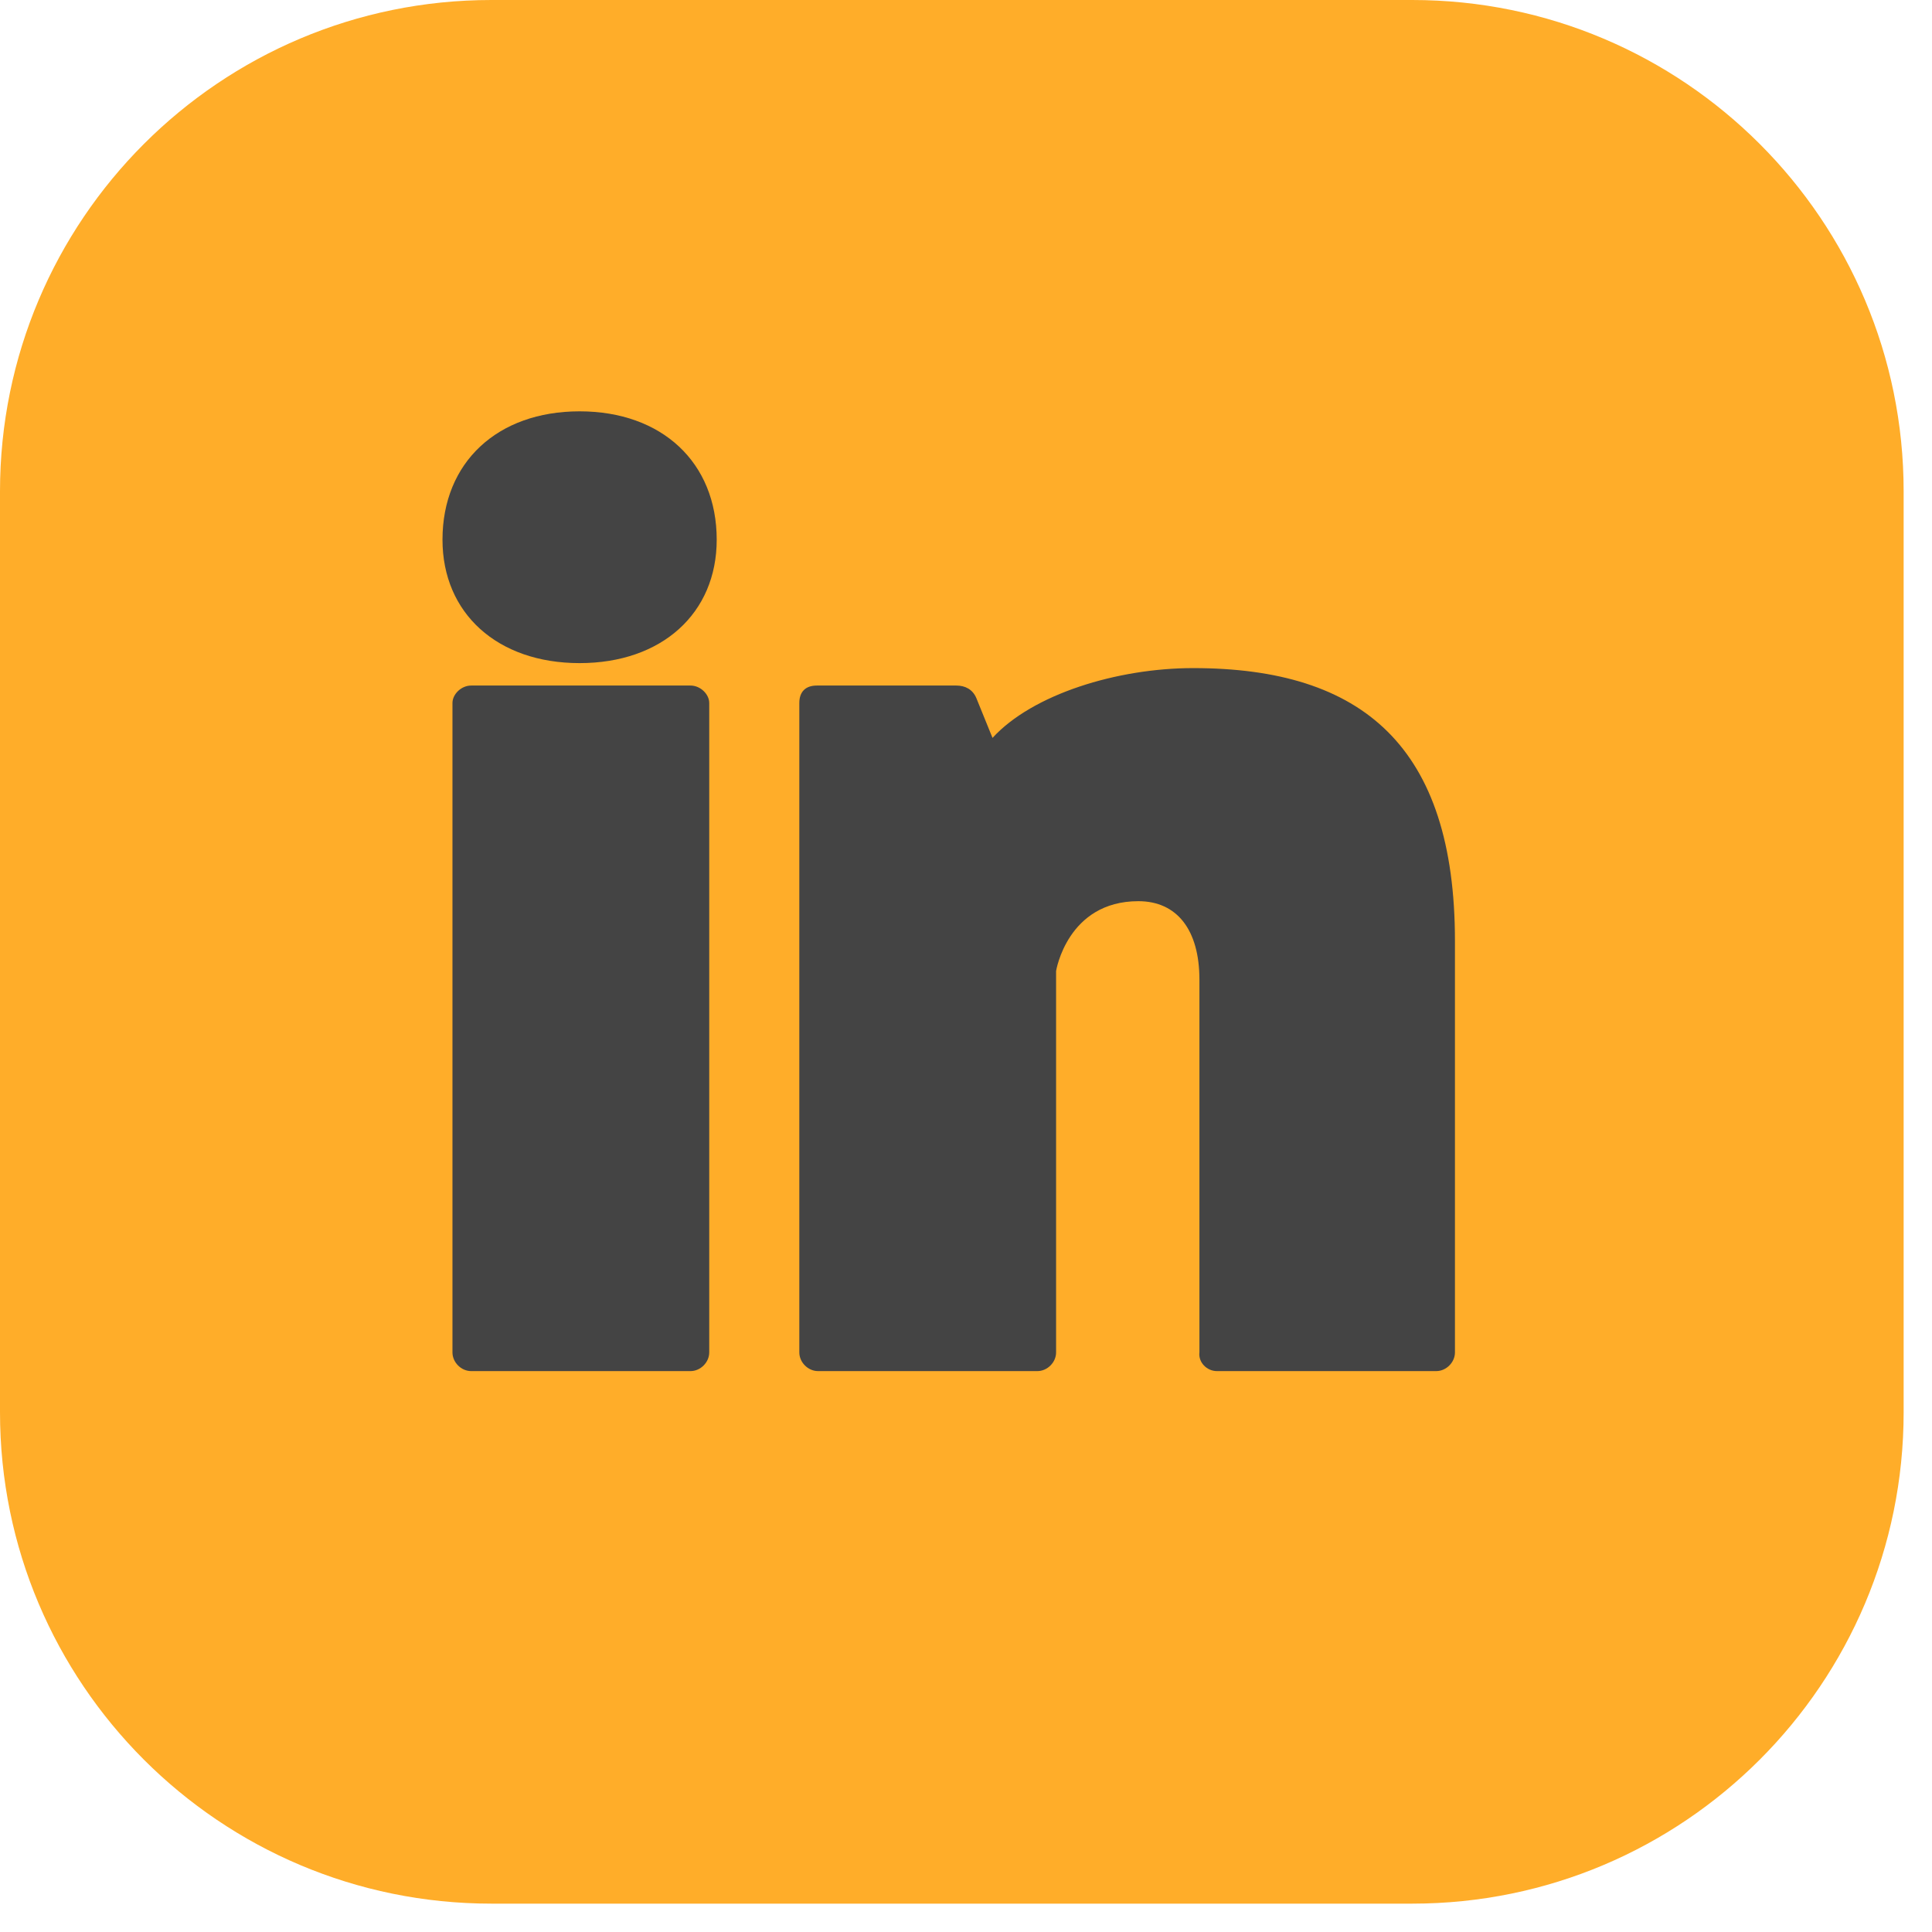
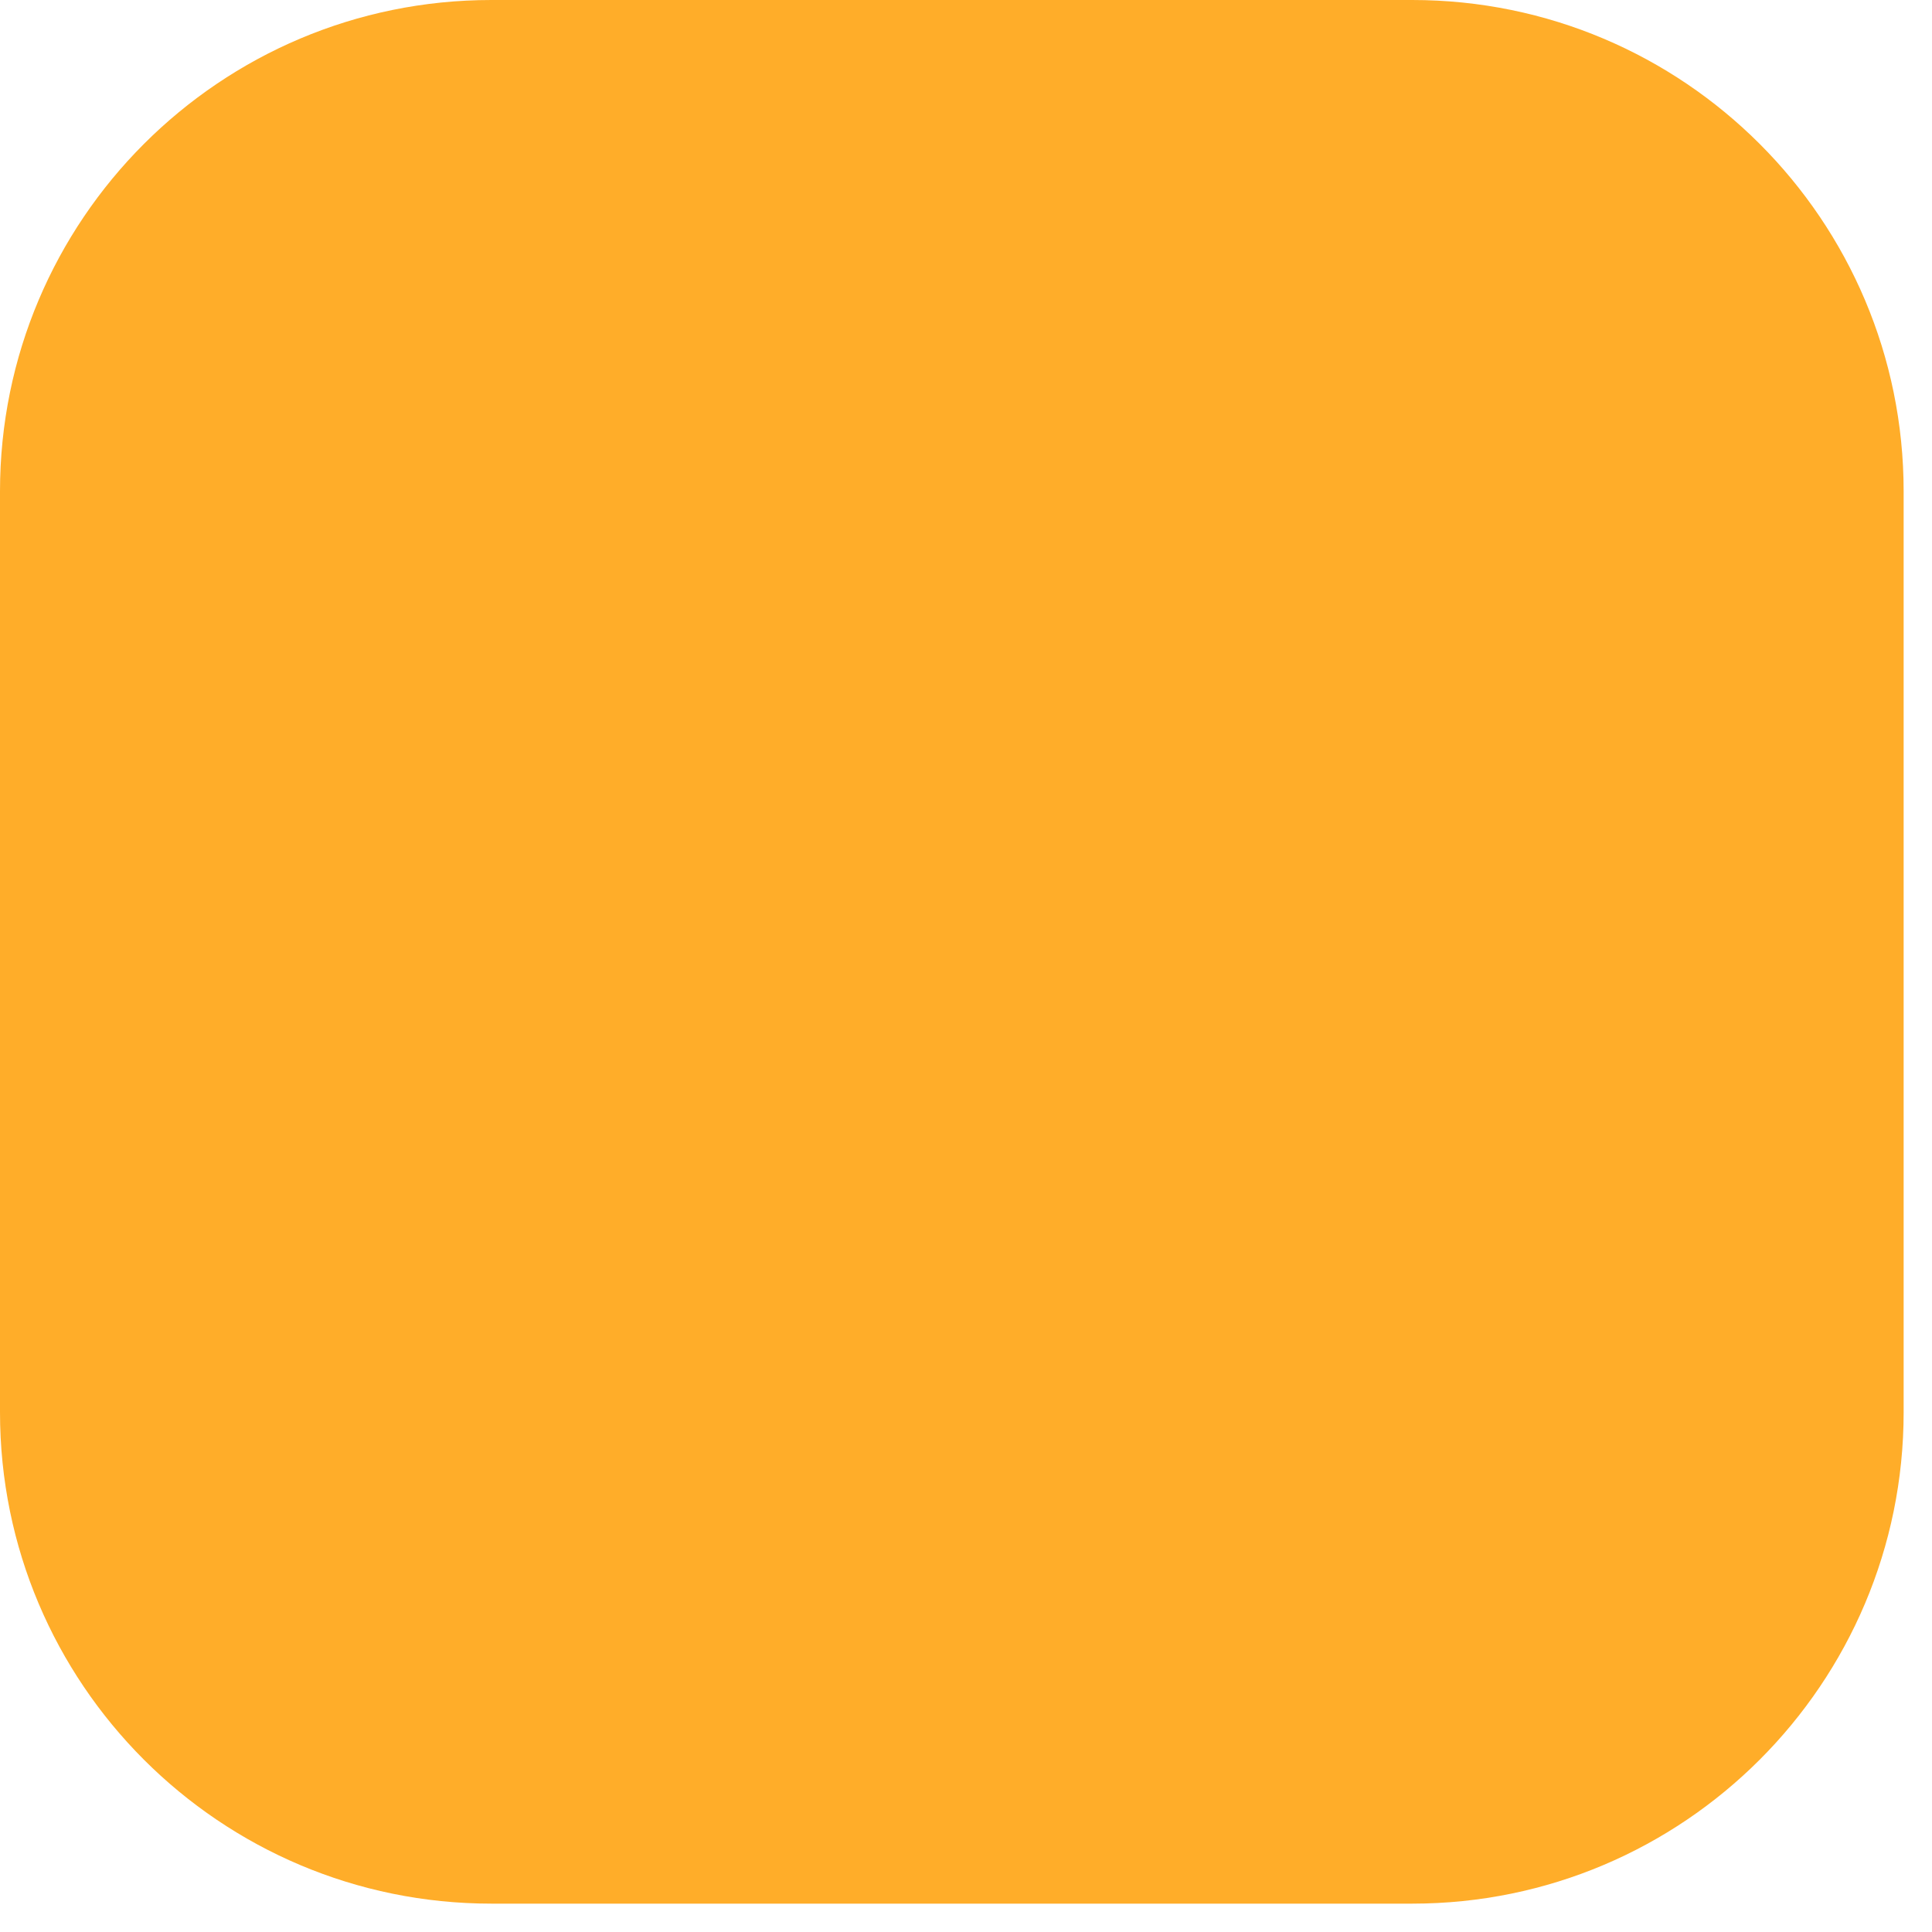
<svg xmlns="http://www.w3.org/2000/svg" width="62" height="62" viewBox="0 0 62 62" fill="none">
  <path d="M45.32 0H15.77C7.06 0 0 7.06 0 15.77V45.32C0 54.029 7.06 61.09 15.77 61.09H45.32C54.029 61.09 61.09 54.029 61.09 45.32V15.77C61.09 7.06 54.029 0 45.32 0Z" fill="#FFAD29" />
-   <path d="M18.6 13.2C21.24 13.2 23 14.84 23 17.32C23 19.68 21.24 21.28 18.6 21.28C15.96 21.28 14.2 19.68 14.2 17.32C14.2 14.84 15.96 13.2 18.6 13.2ZM15.12 22H22.16C22.48 22 22.76 22.28 22.76 22.56V43.4C22.76 43.72 22.48 44 22.16 44H15.12C14.8 44 14.52 43.72 14.52 43.4V22.56C14.52 22.28 14.8 22 15.12 22ZM31.331 22.4L31.851 23.68C33.131 22.28 35.851 21.44 38.291 21.44C43.731 21.44 46.691 23.96 46.691 30.2V43.4C46.691 43.72 46.411 44 46.091 44H39.051C38.731 44 38.451 43.72 38.491 43.4V31.44C38.491 29.84 37.771 28.92 36.531 28.92C34.251 28.92 33.891 31.16 33.891 31.16V43.4C33.891 43.72 33.611 44 33.291 44H26.251C25.931 44 25.651 43.72 25.651 43.4V22.56C25.651 22.2 25.851 22 26.211 22H30.691C30.971 22 31.211 22.12 31.331 22.4Z" fill="#444444" />
</svg>